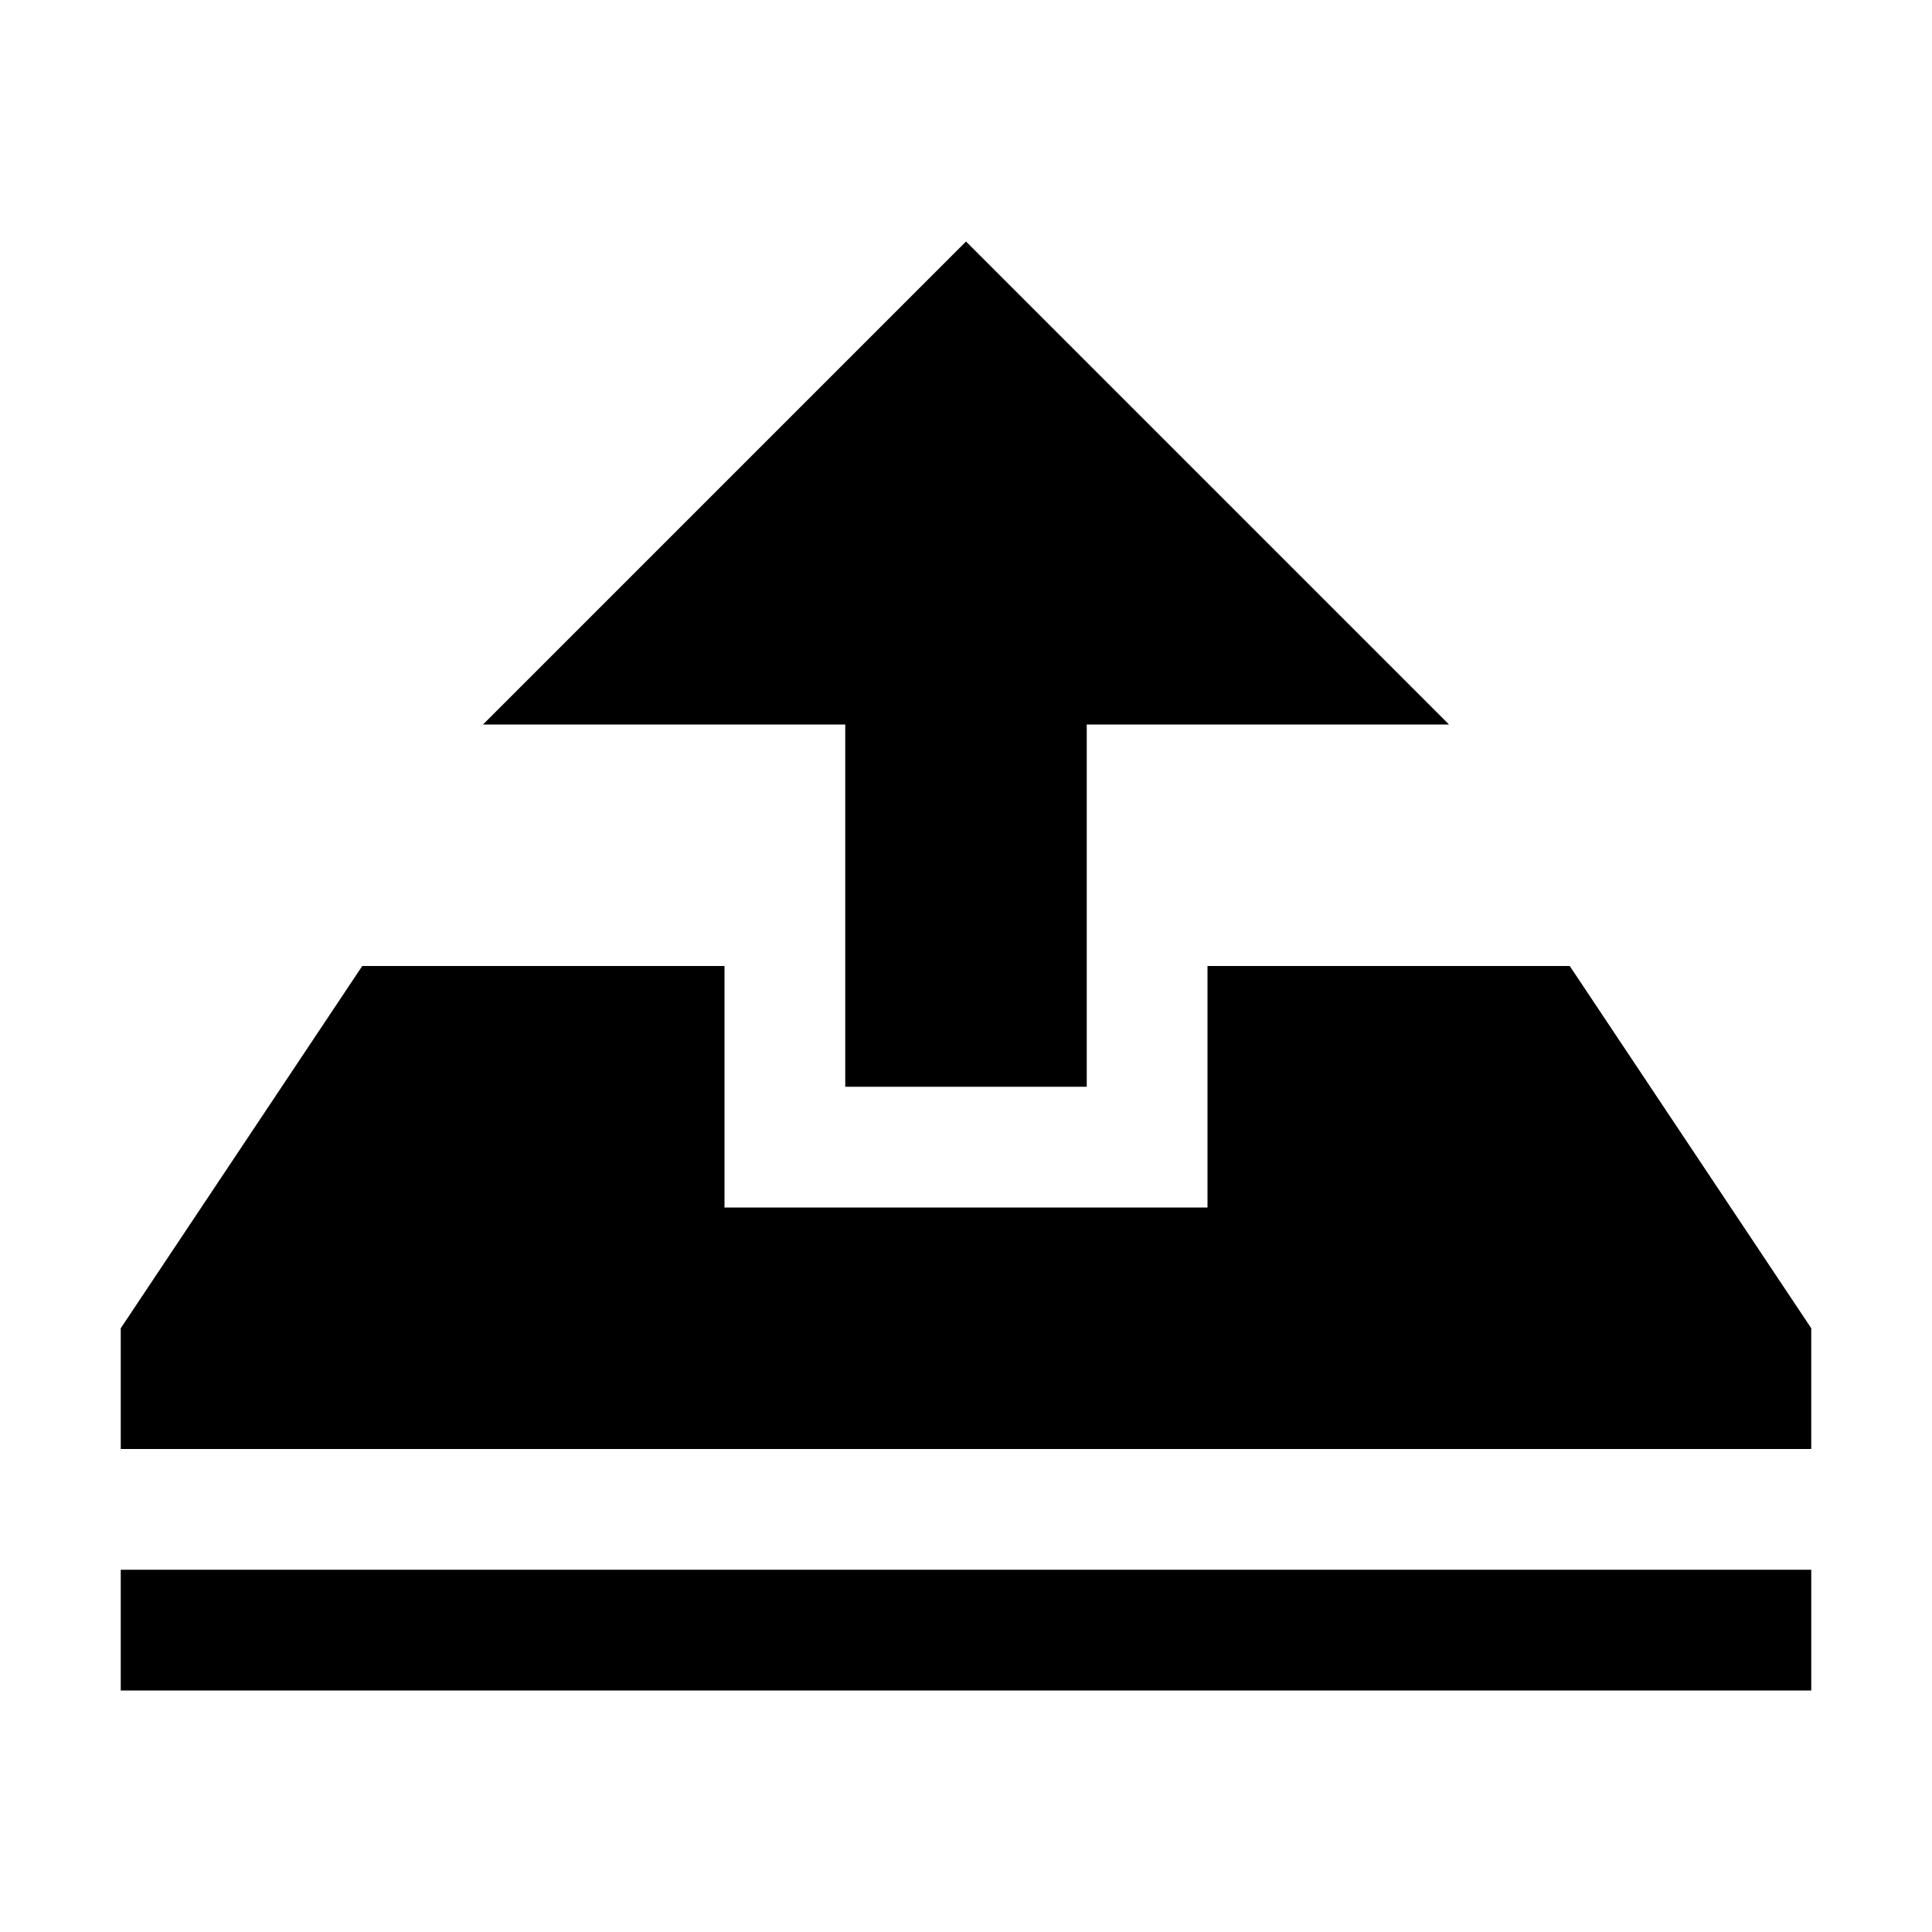
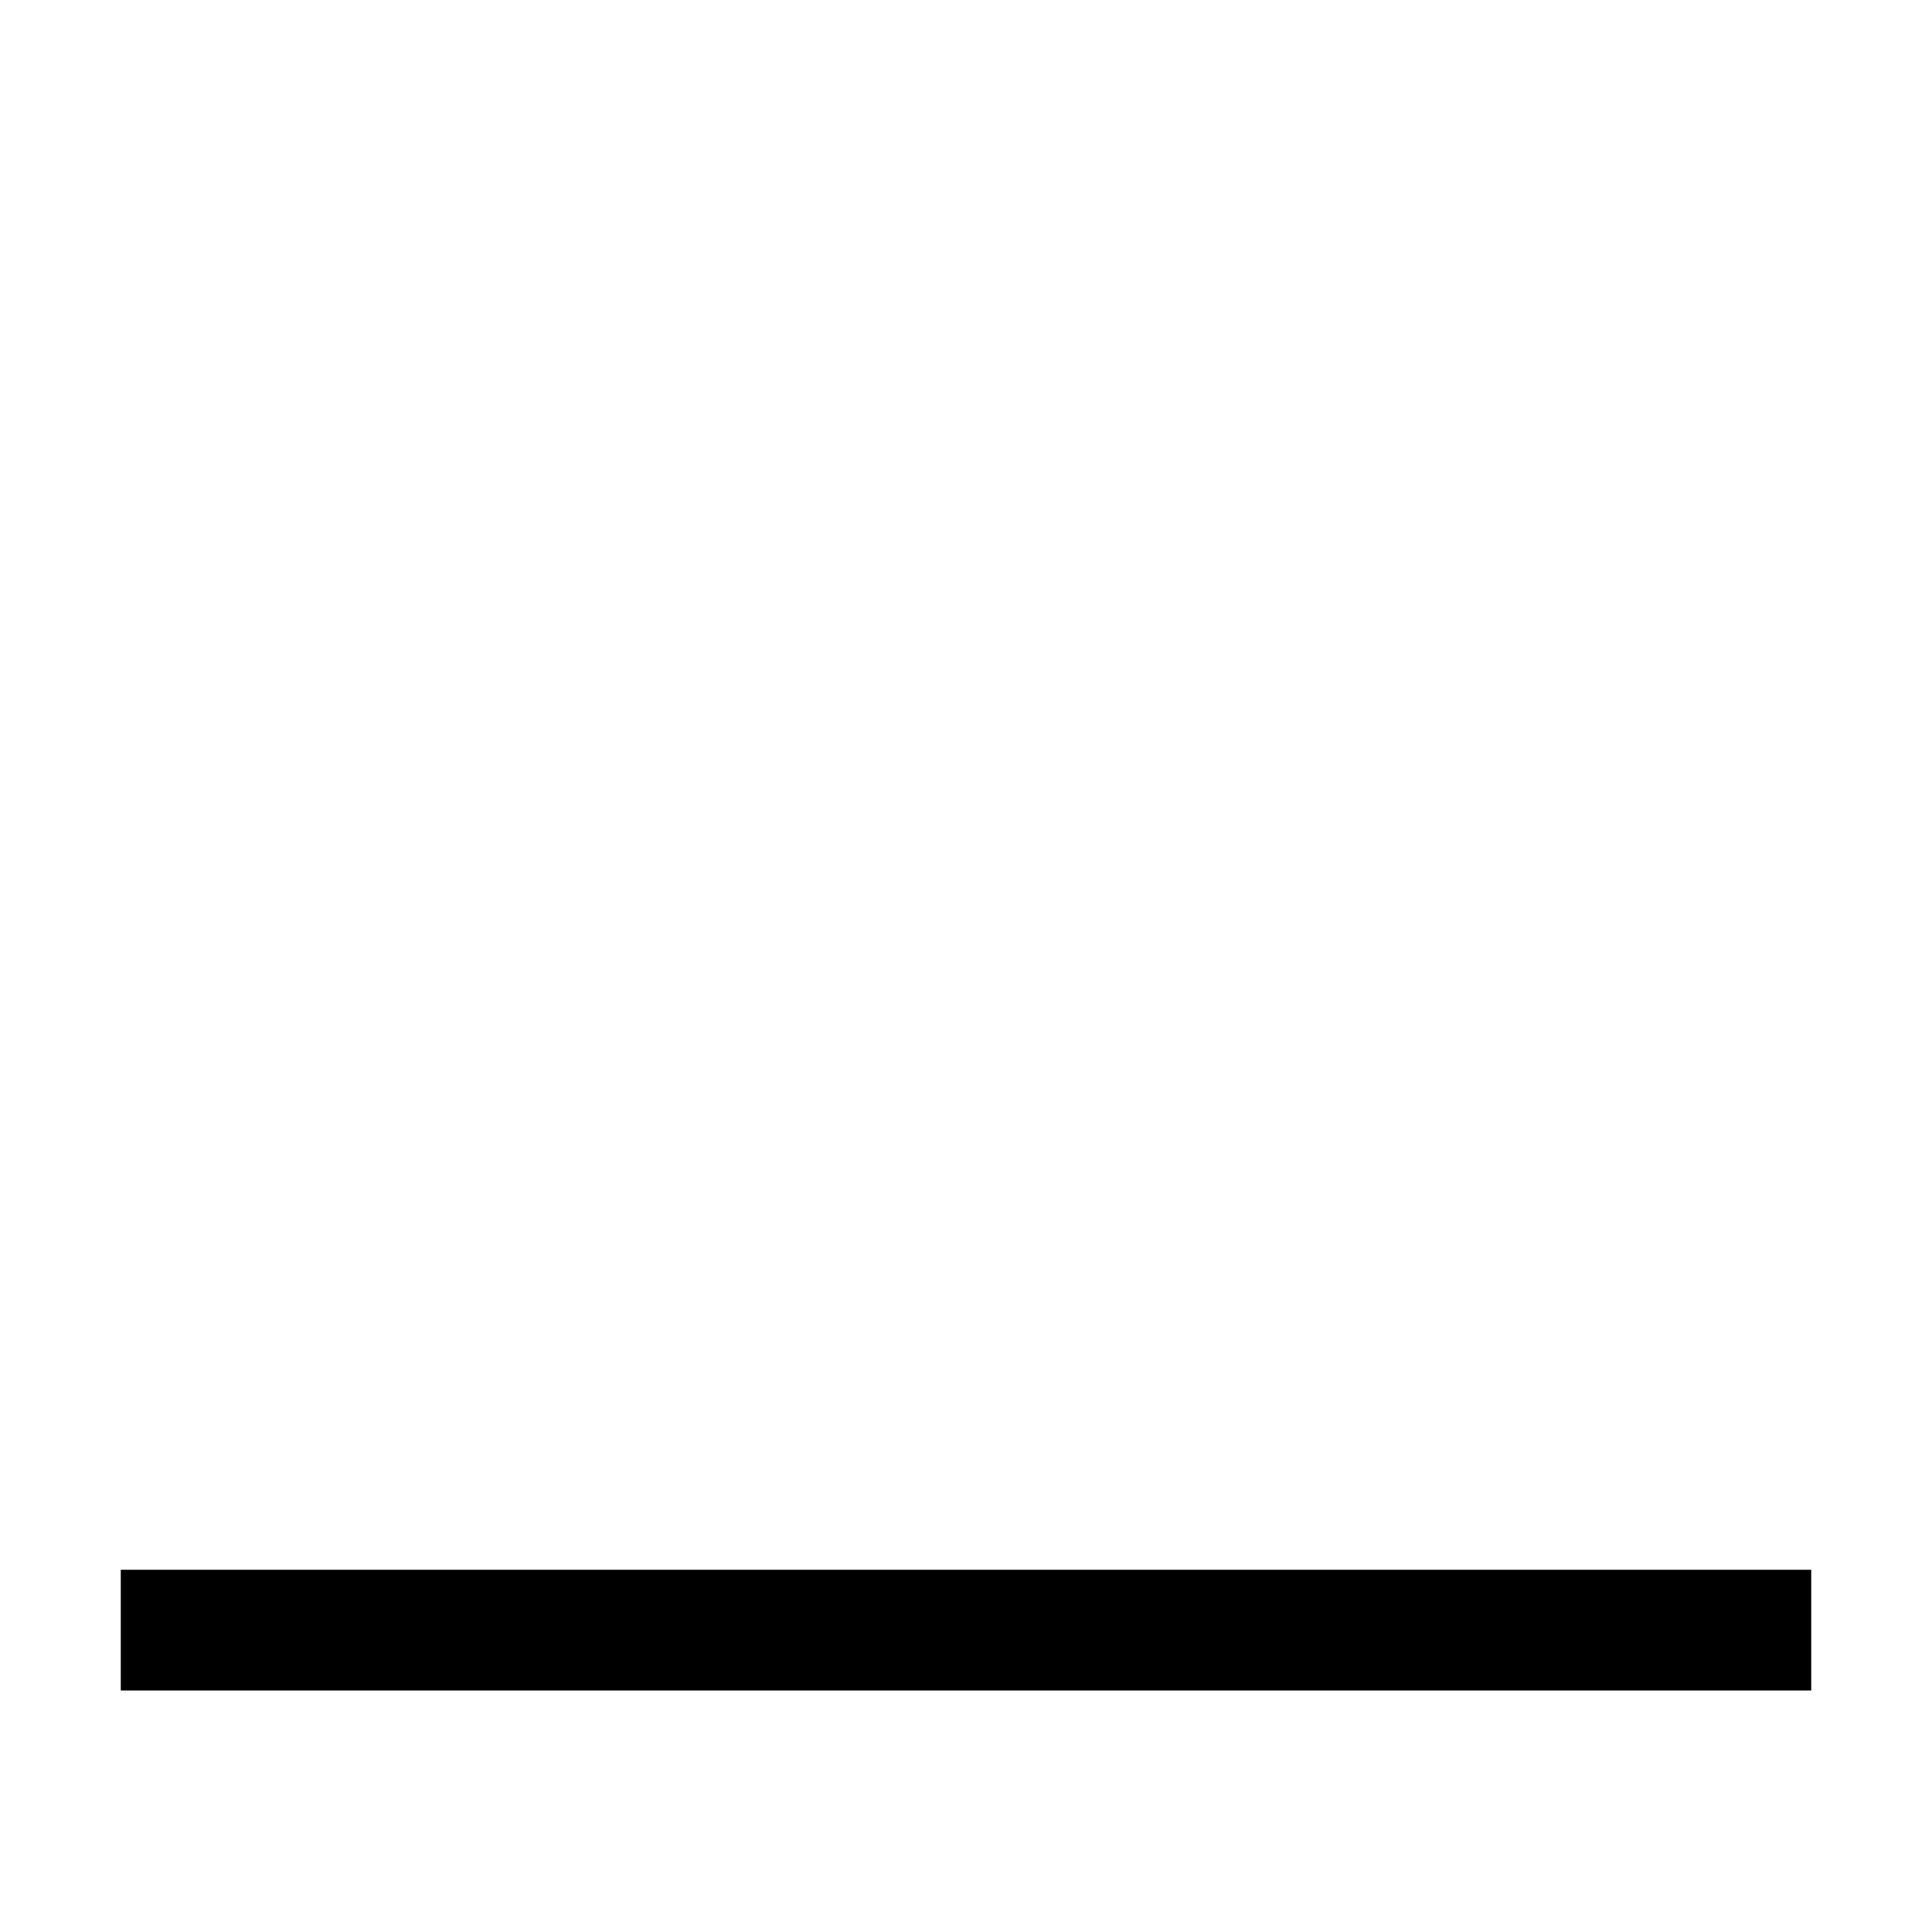
<svg xmlns="http://www.w3.org/2000/svg" xmlns:ns1="http://sodipodi.sourceforge.net/DTD/sodipodi-0.dtd" xmlns:ns2="http://www.inkscape.org/namespaces/inkscape" version="1.1" width="16" height="16" viewBox="0 0 16 16" id="svg7" ns1:docname="upload.svg" ns2:version="0.92.3 (2405546, 2018-03-11)">
  <defs id="defs11" />
  <ns1:namedview pagecolor="#ffffff" bordercolor="#666666" borderopacity="1" objecttolerance="10" gridtolerance="10" guidetolerance="10" ns2:pageopacity="0" ns2:pageshadow="2" ns2:window-width="794" ns2:window-height="480" id="namedview9" showgrid="true" ns2:zoom="14.75" ns2:cx="-11.923103" ns2:cy="23.323646" ns2:window-x="1164" ns2:window-y="688" ns2:window-maximized="0" ns2:current-layer="svg7">
    <ns2:grid type="xygrid" id="grid824" />
  </ns1:namedview>
  <path d="m 1,13 h 14 v 1 H 1 Z" id="path4527" style="fill:#000000;stroke-width:1" ns2:connector-curvature="0" ns1:nodetypes="ccccc" />
-   <path d="m 15,11 v 1 H 1 V 11 L 3,8 h 3 v 2 h 4 V 8 h 3 z" id="path4525" style="fill:#000000;stroke-width:1" ns2:connector-curvature="0" ns1:nodetypes="ccccccccccc" />
-   <path d="M 4,6 8,2 12,6 H 9 V 9 H 7 V 6 Z" id="path5" style="fill:#000000;stroke-width:1" ns2:connector-curvature="0" ns1:nodetypes="cccccccc" />
</svg>